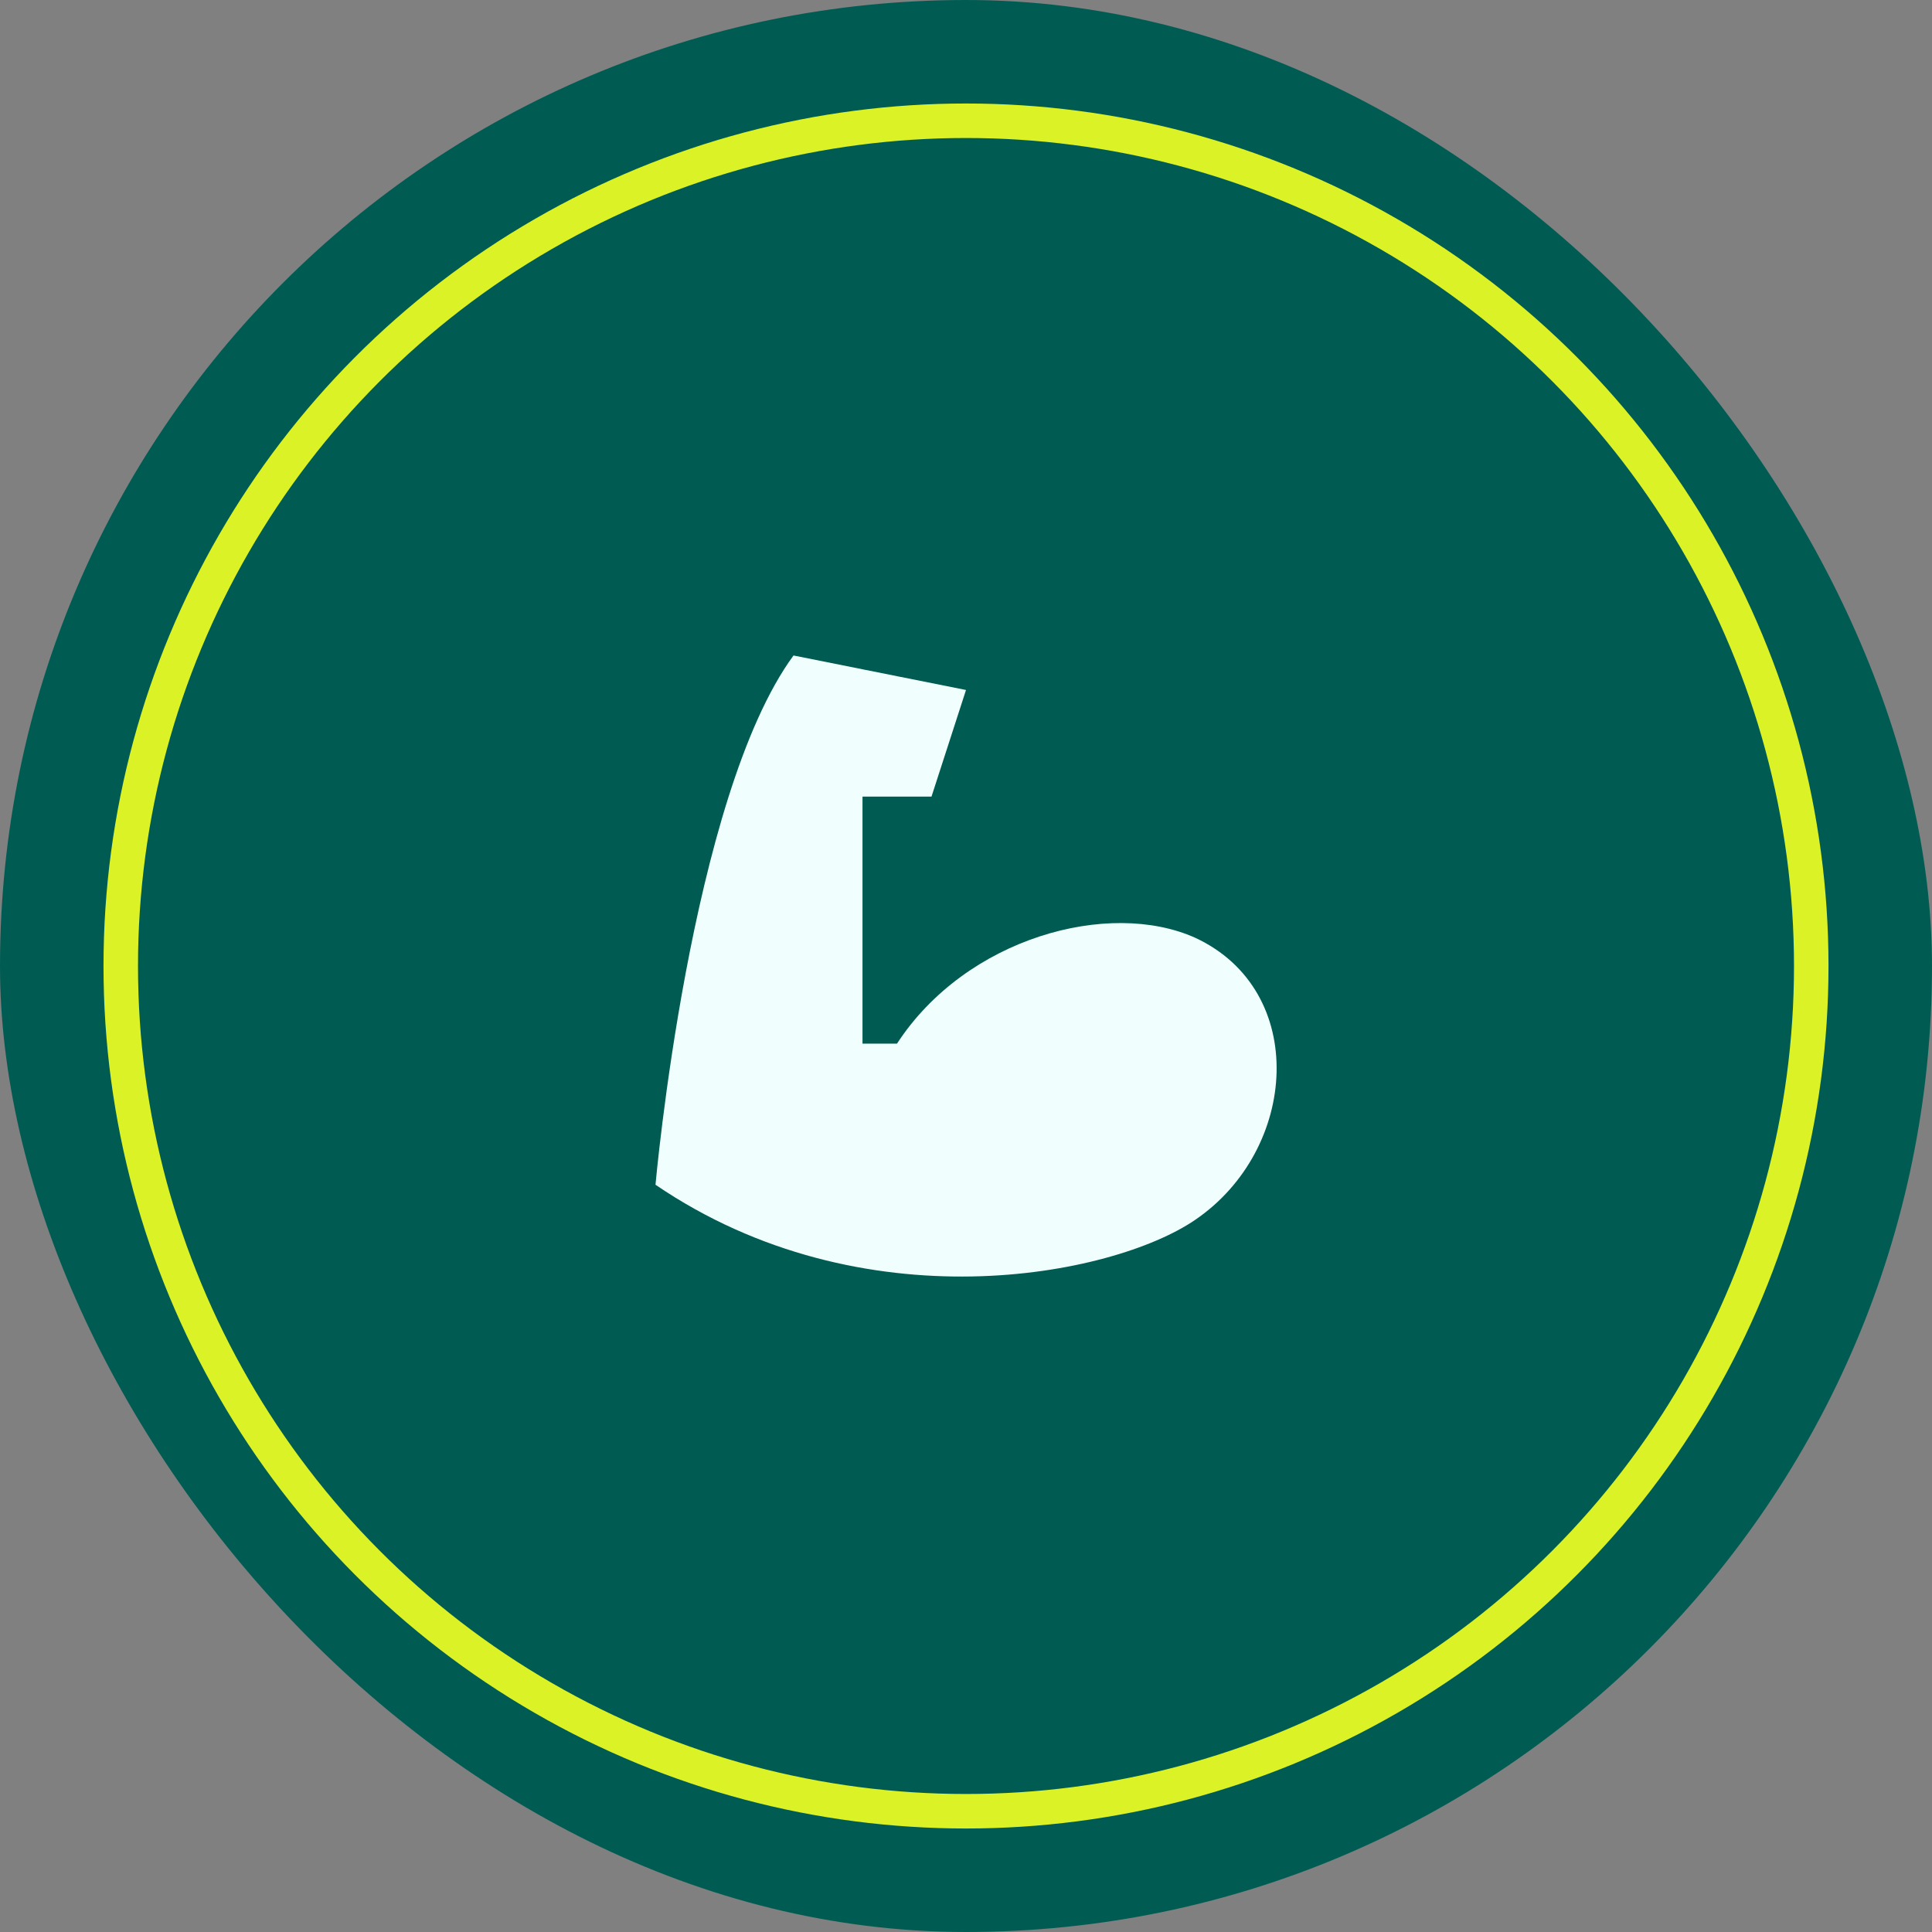
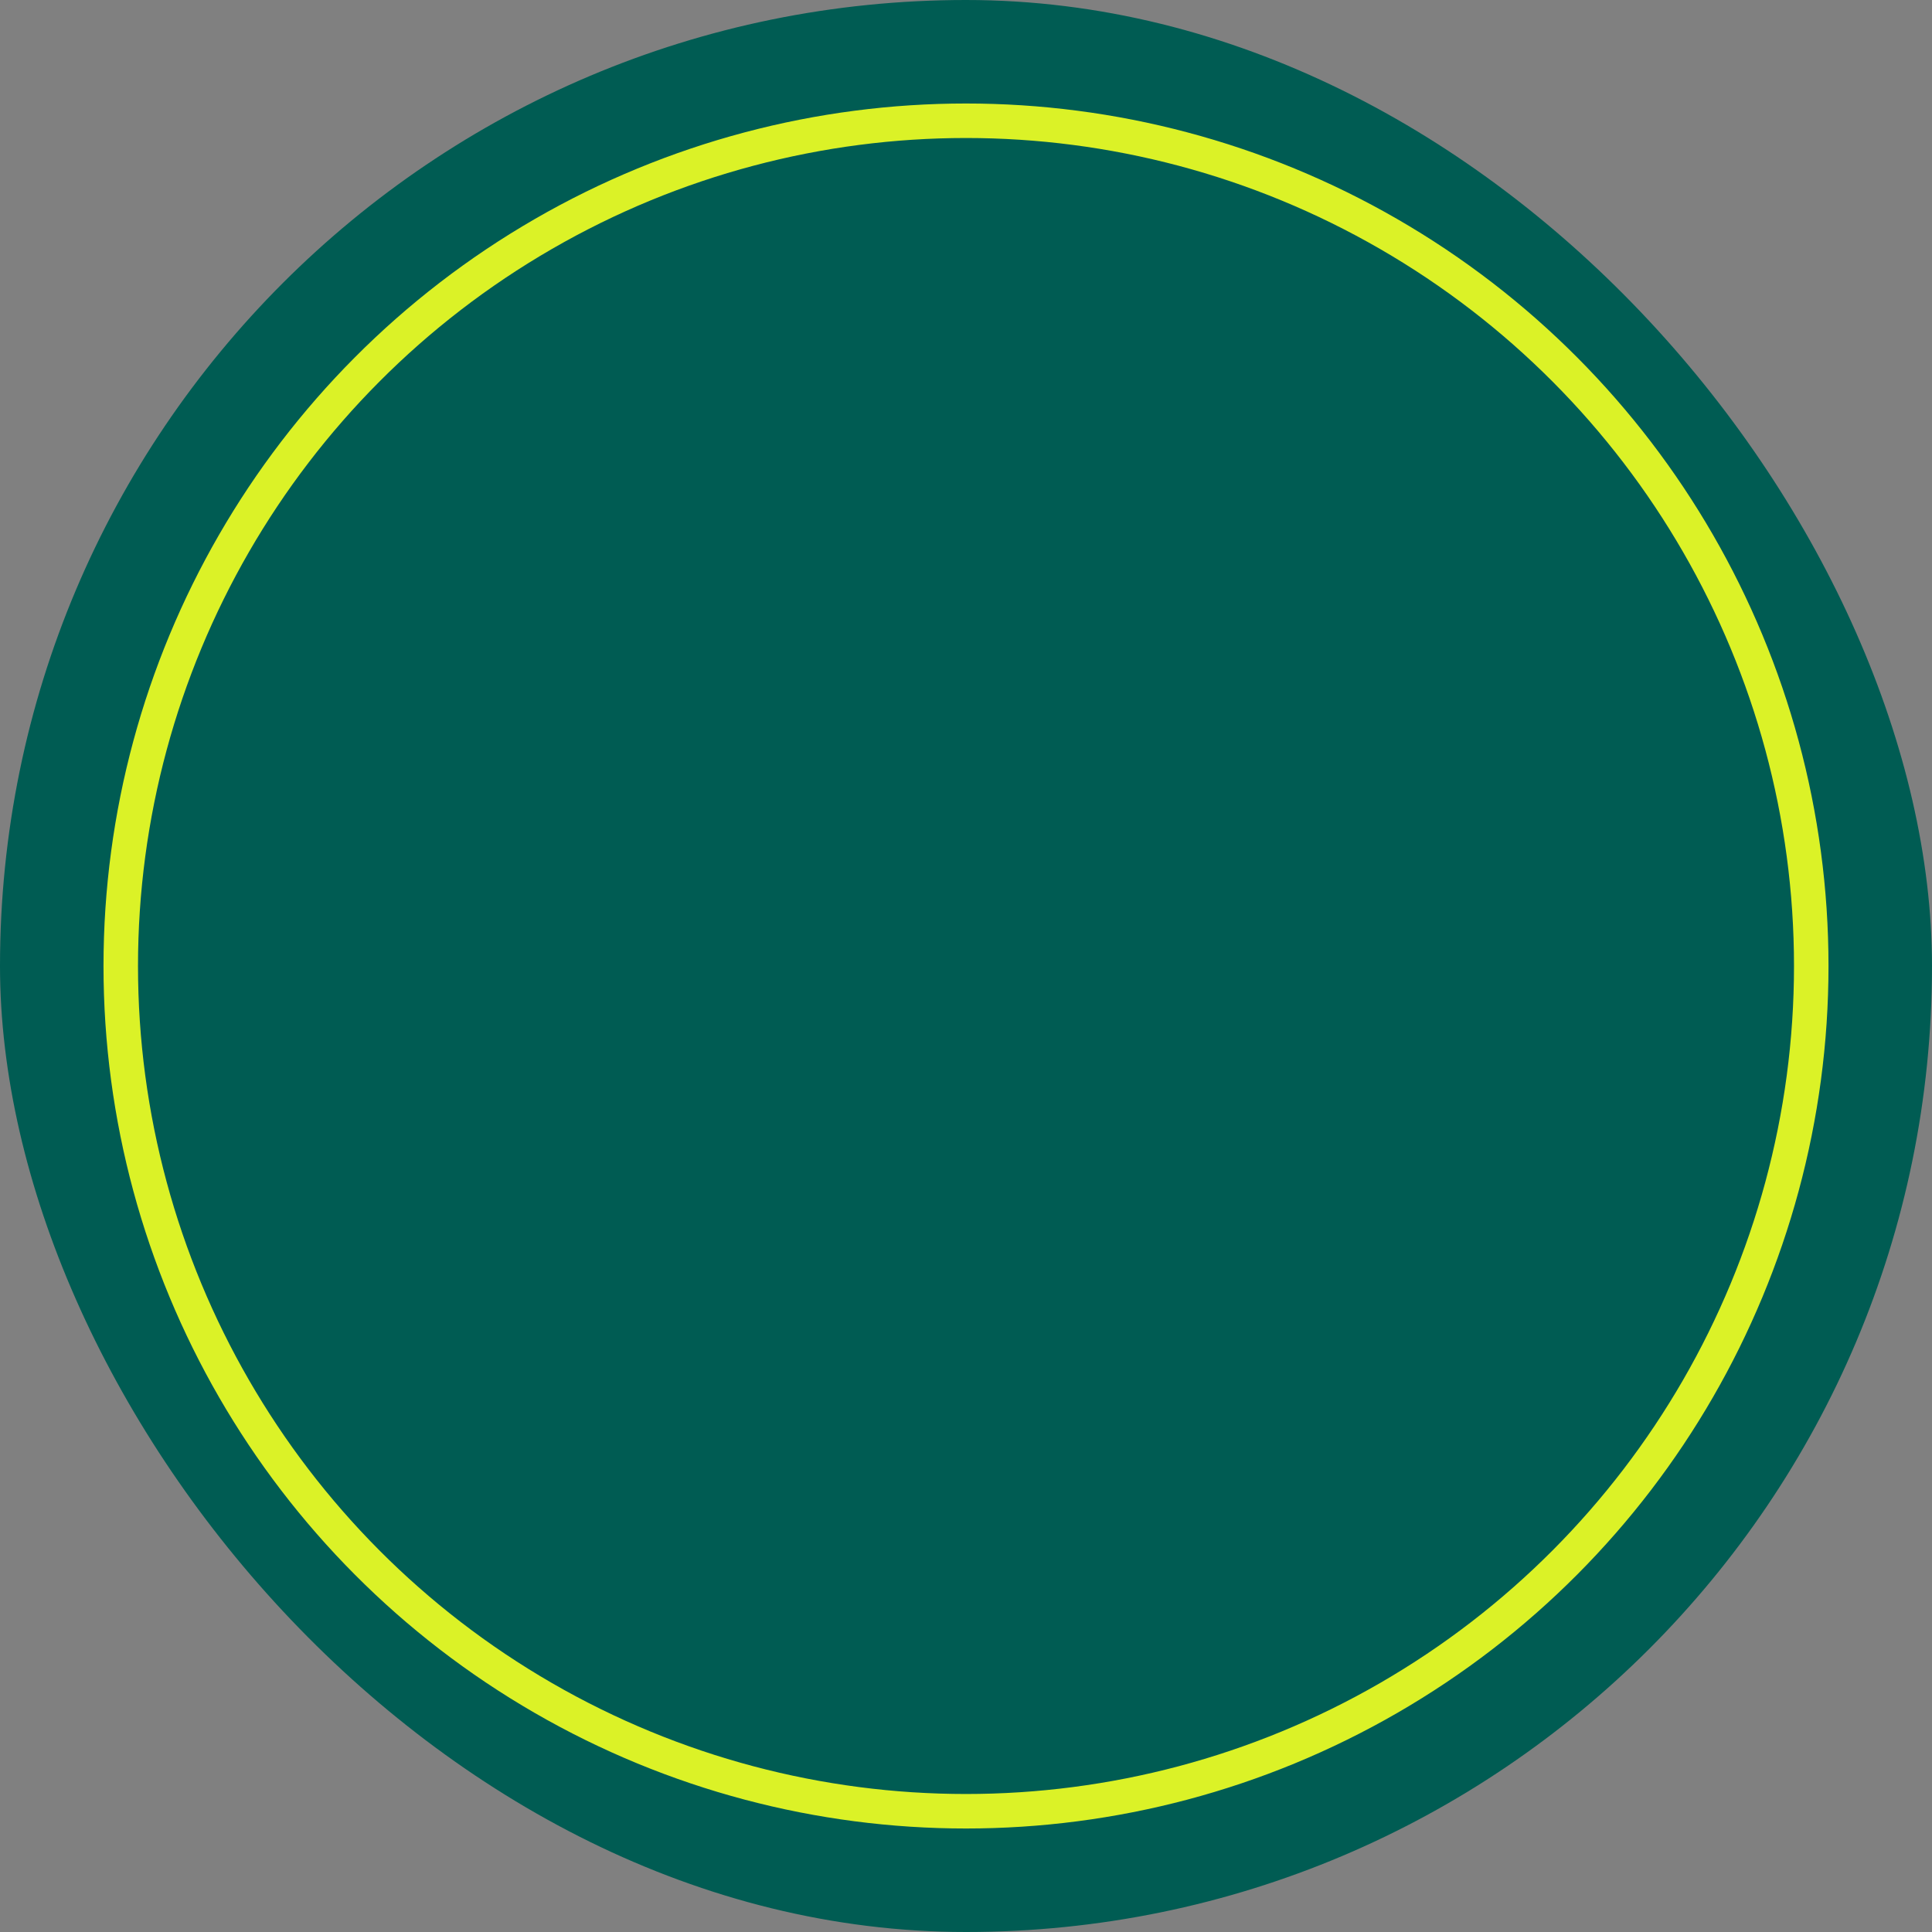
<svg xmlns="http://www.w3.org/2000/svg" width="56" height="56" viewBox="0 0 56 56" fill="none">
  <rect x="0" y="0" width="56" height="56" fill="#808080" stroke="none" />
  <rect width="56" height="56" rx="28" fill="#005C53" />
  <circle cx="28" cy="28" r="24.5" stroke="#DBF227" />
-   <path d="M19 34.34C19 34.34 20 23.09 23 19L28 20L27 23.09H25V30.25H26C28 27.18 32.14 26.06 34.64 27.18C37.94 28.71 37.64 33.32 34.64 35.36C32.24 37 25 38.43 19 34.34Z" fill="#F0FFFE" />
</svg>